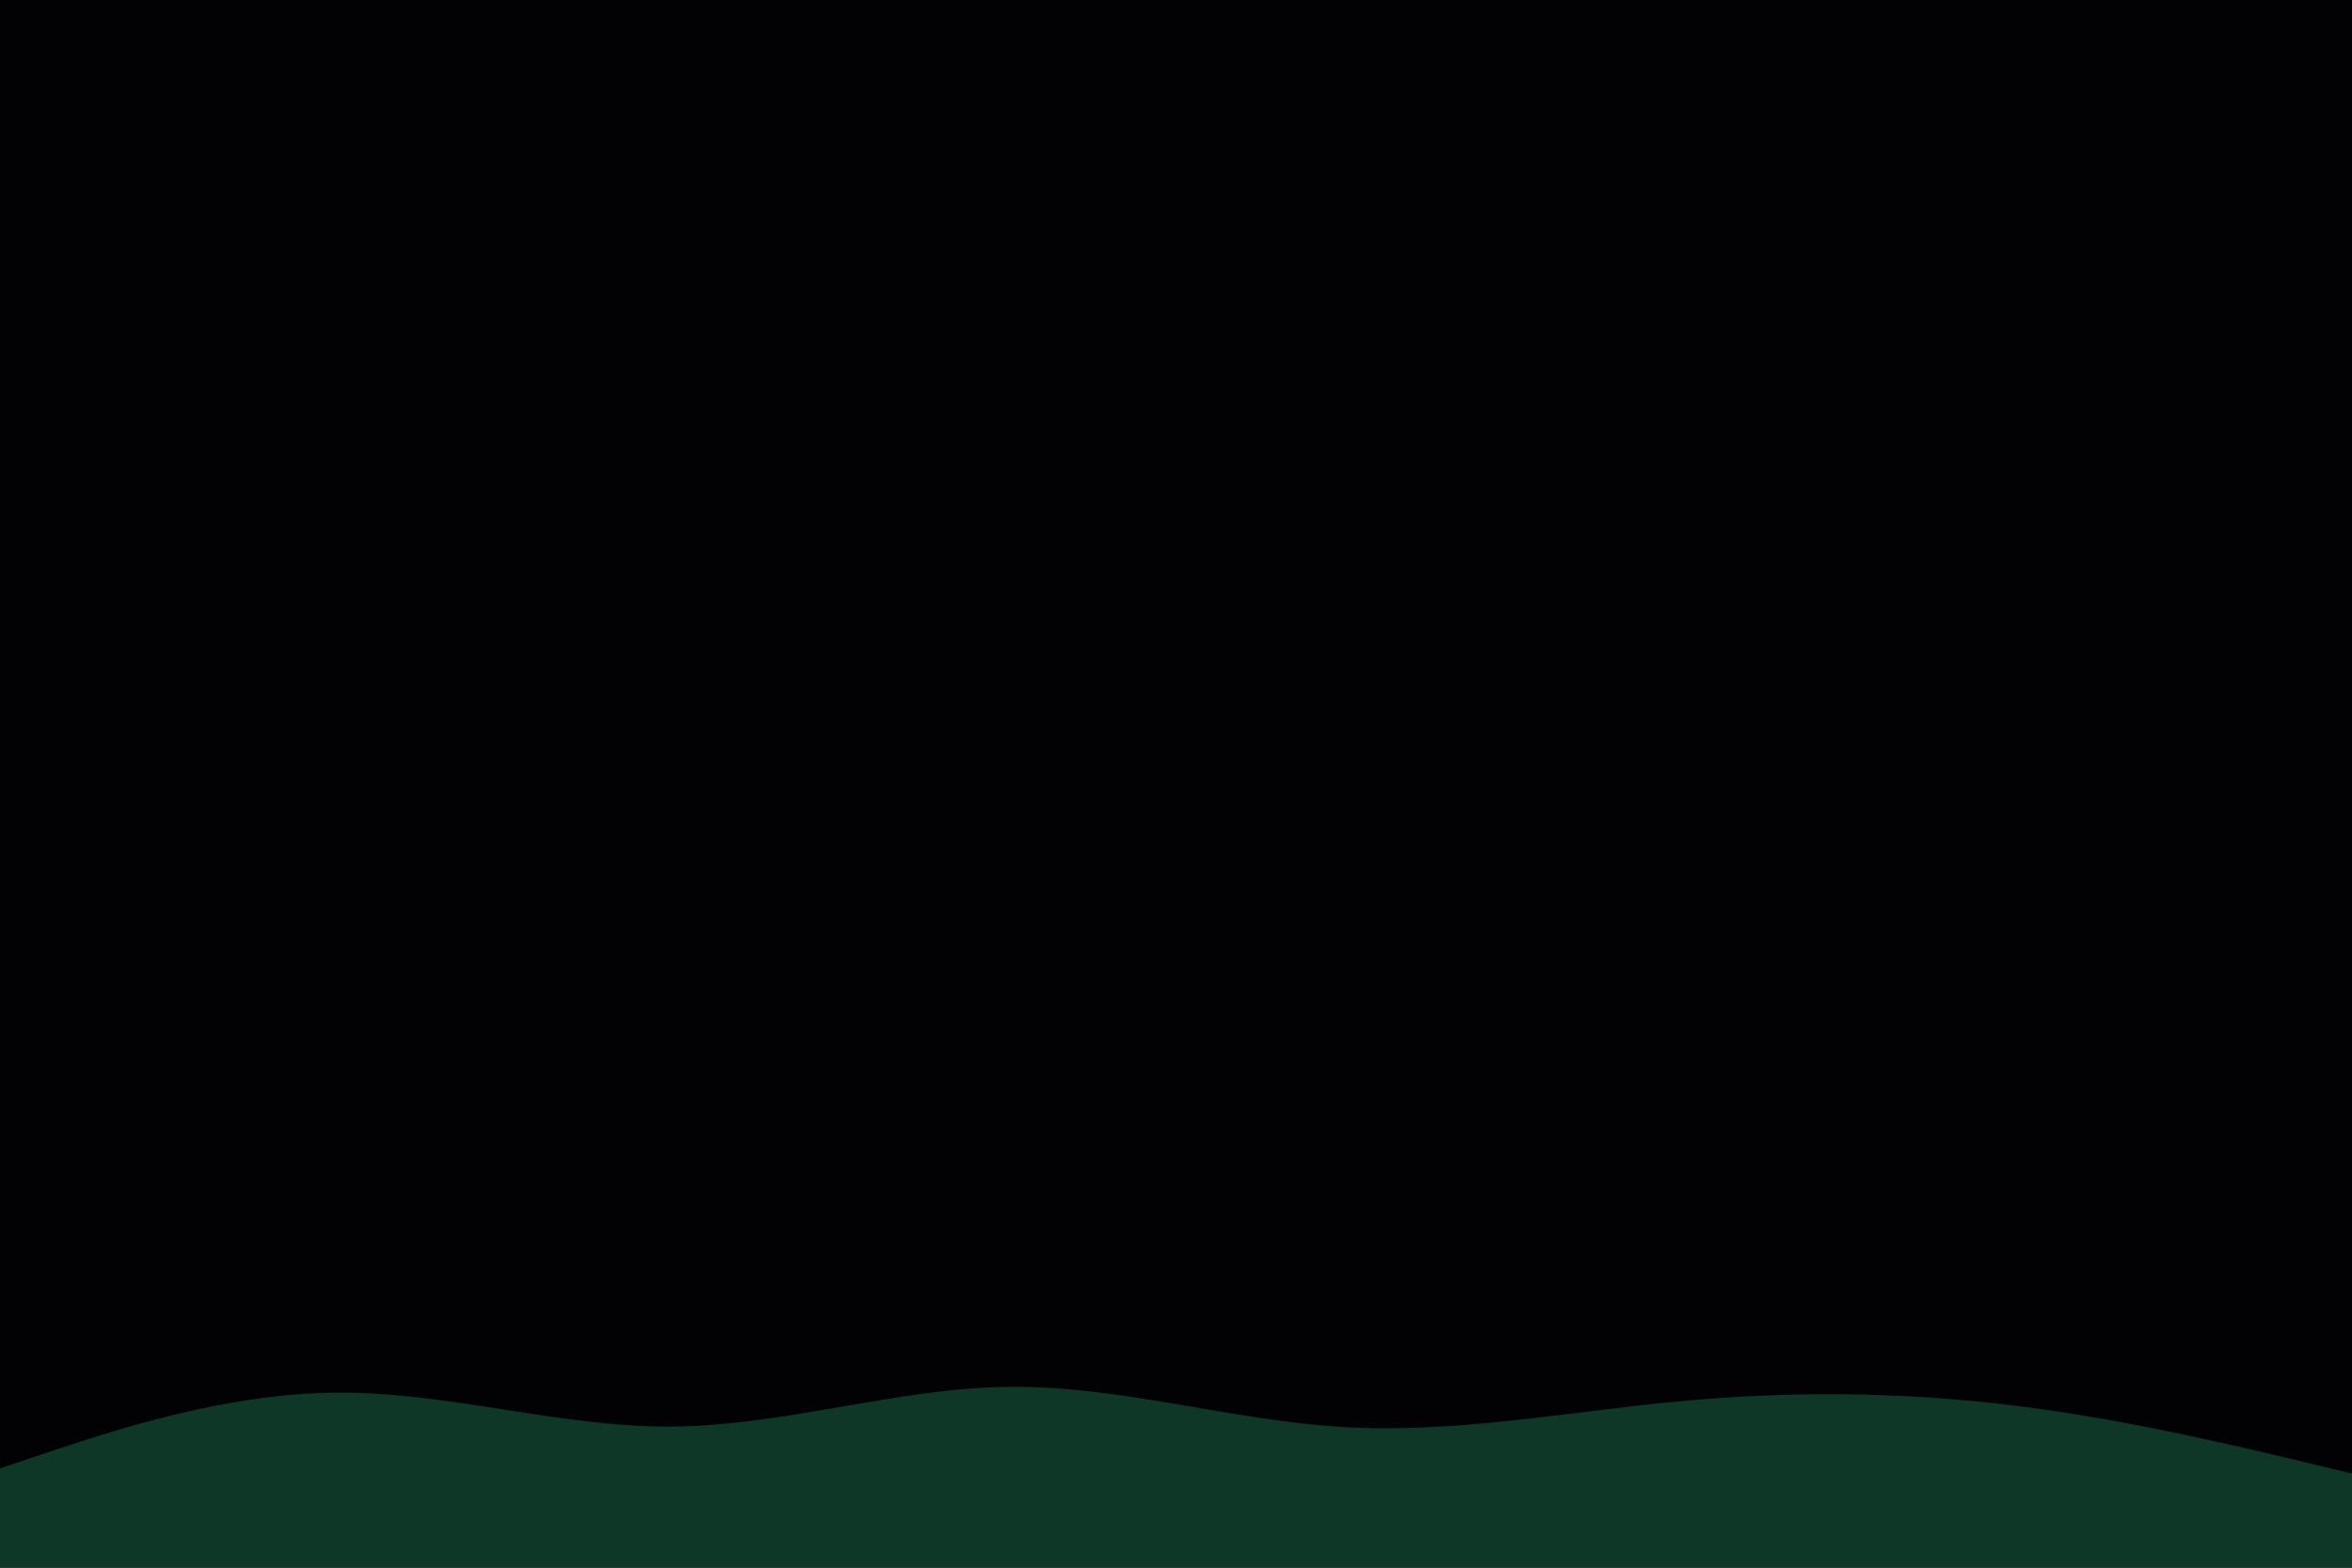
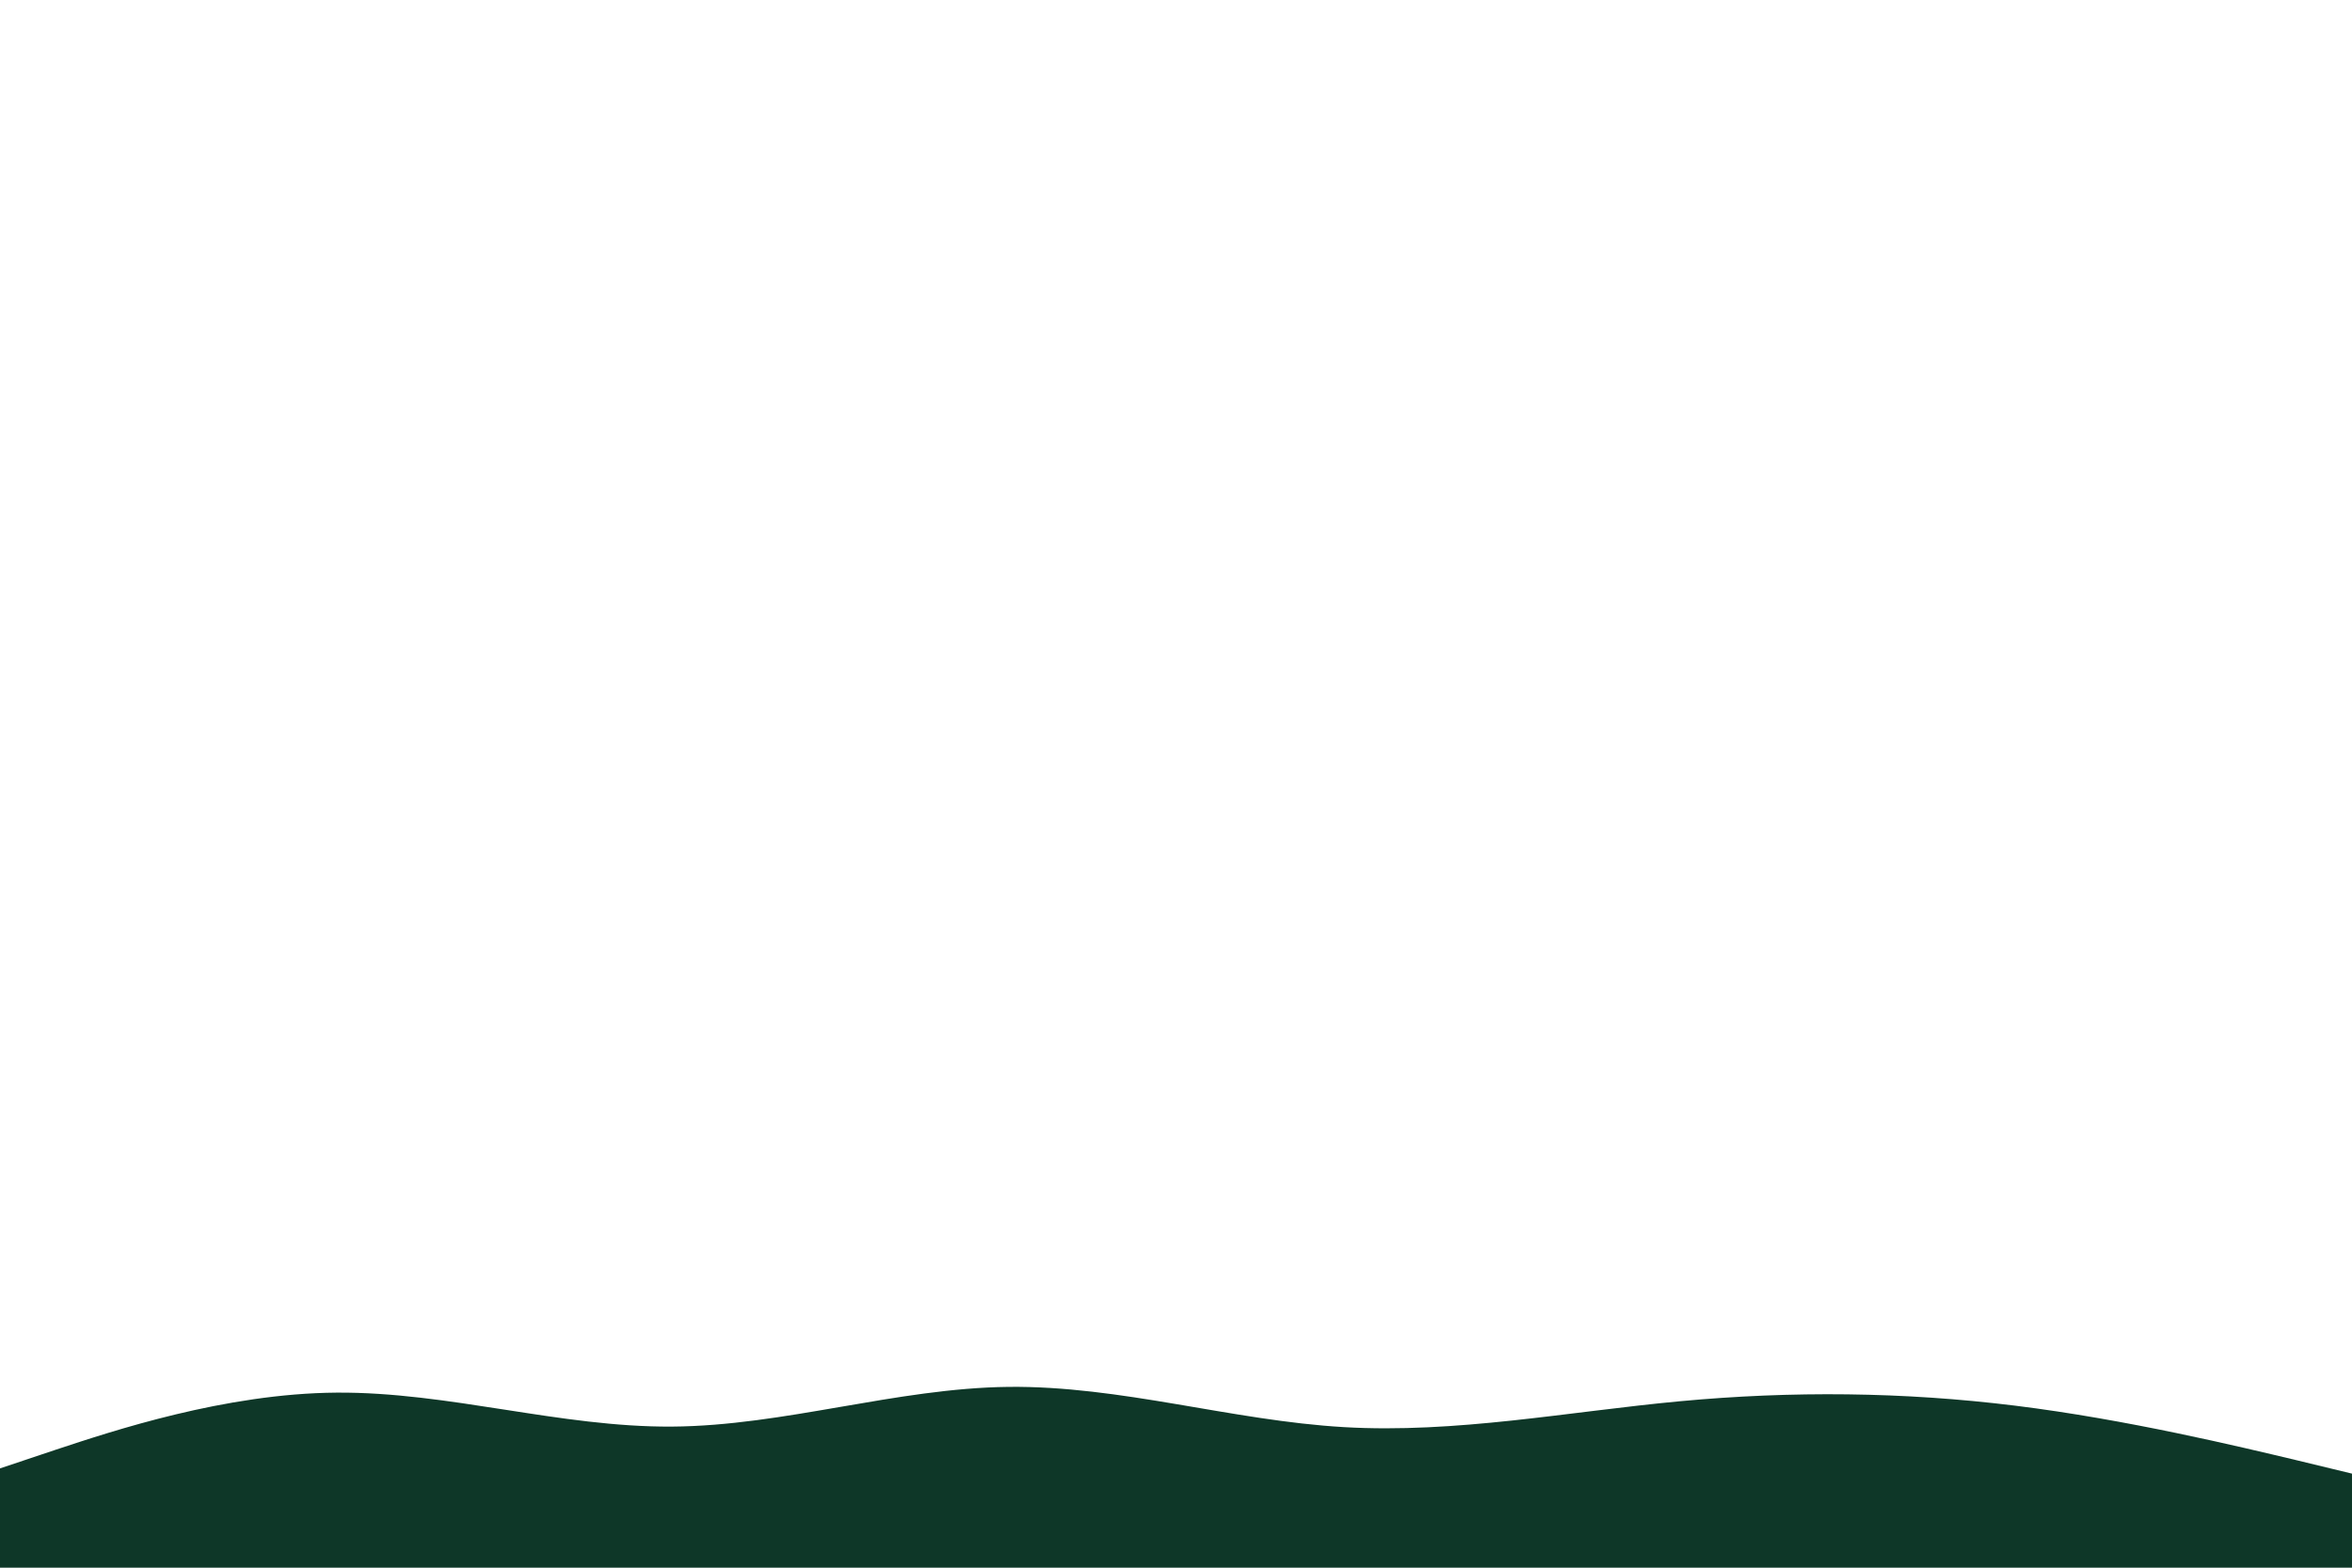
<svg xmlns="http://www.w3.org/2000/svg" version="1.1" height="600" width="900" viewBox="0 0 900 600" id="visual">
-   <rect fill="#020204" height="600" width="900" y="0" x="0" />
  <path stroke-linejoin="miter" stroke-linecap="round" fill="#0e3728" d="M0 562L21.5 554.8C43 547.7 86 533.3 128.8 533C171.7 532.7 214.3 546.3 257.2 546C300 545.7 343 531.3 385.8 530.8C428.7 530.3 471.3 543.7 514.2 546.2C557 548.7 600 540.3 642.8 536.3C685.7 532.3 728.3 532.7 771.2 538C814 543.3 857 553.7 878.5 558.8L900 564L900 601L878.5 601C857 601 814 601 771.2 601C728.3 601 685.7 601 642.8 601C600 601 557 601 514.2 601C471.3 601 428.7 601 385.8 601C343 601 300 601 257.2 601C214.3 601 171.7 601 128.8 601C86 601 43 601 21.5 601L0 601Z" />
</svg>